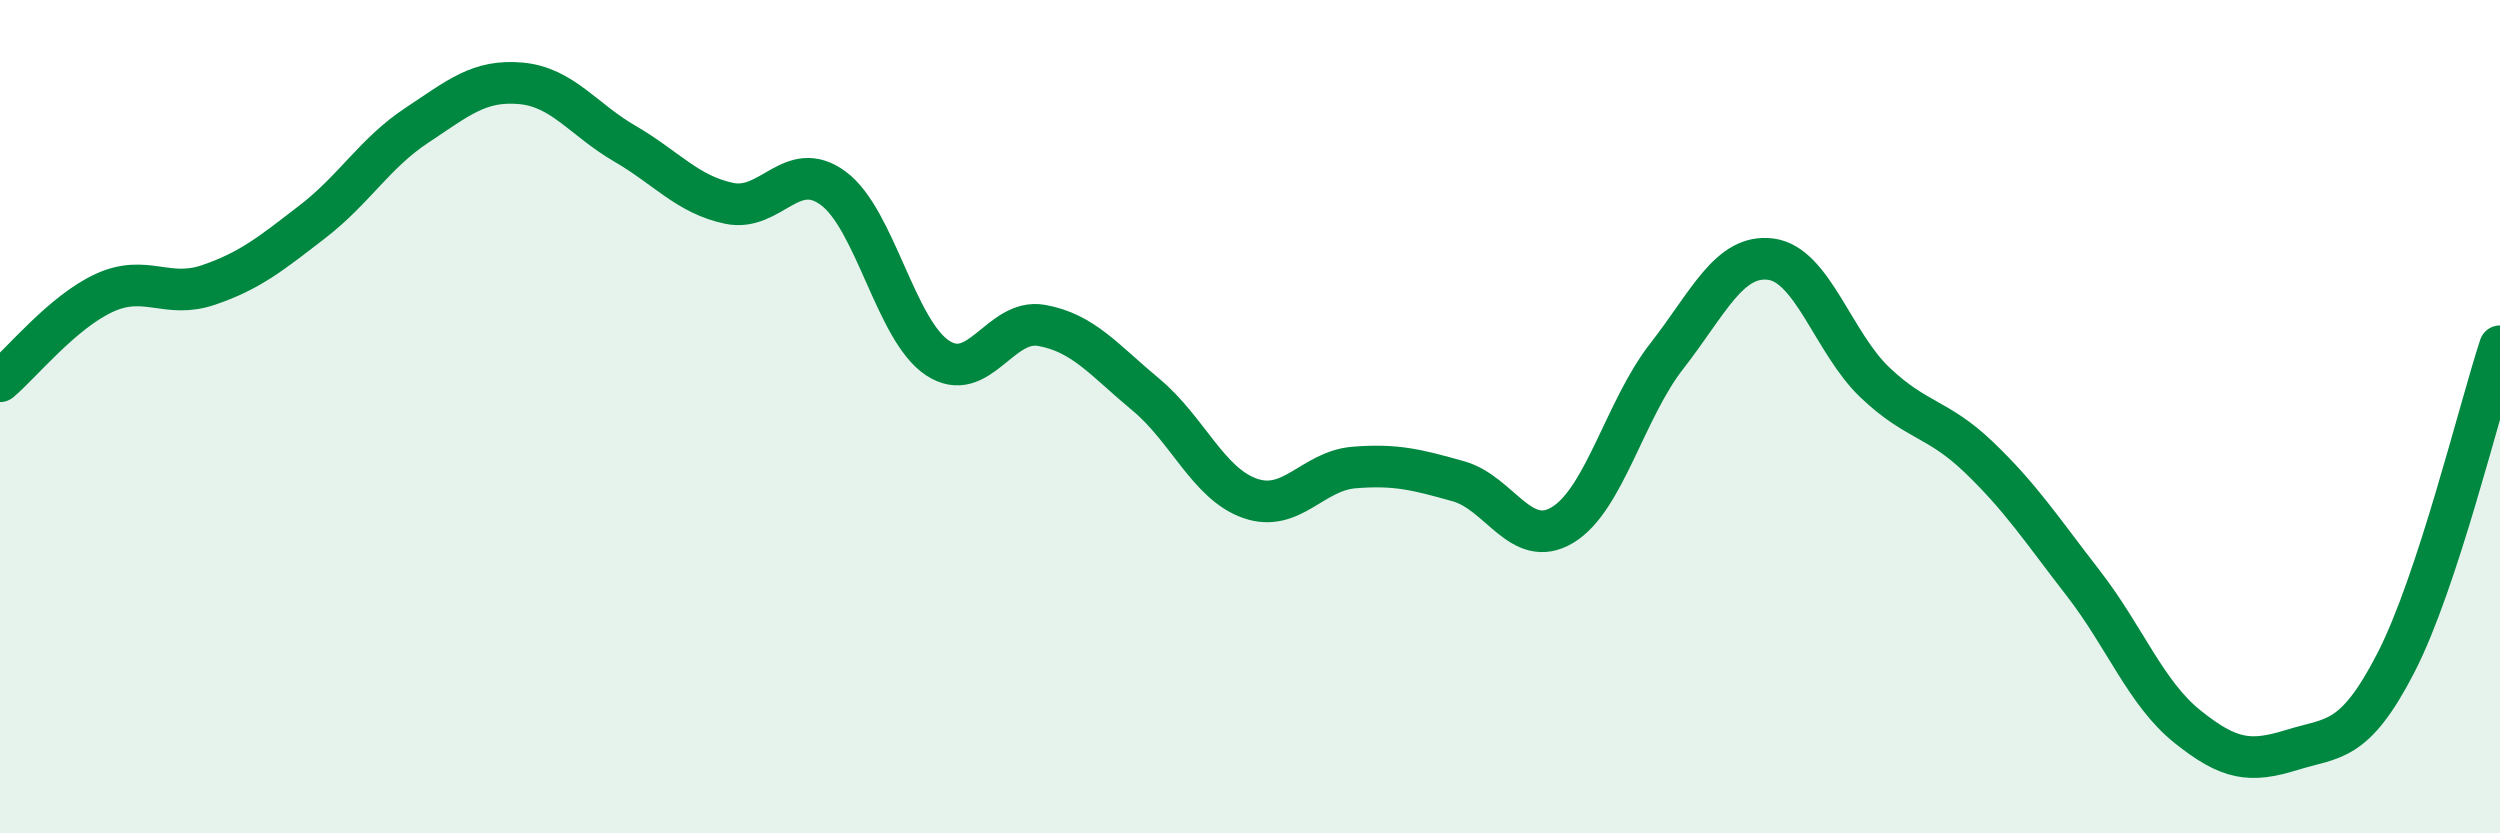
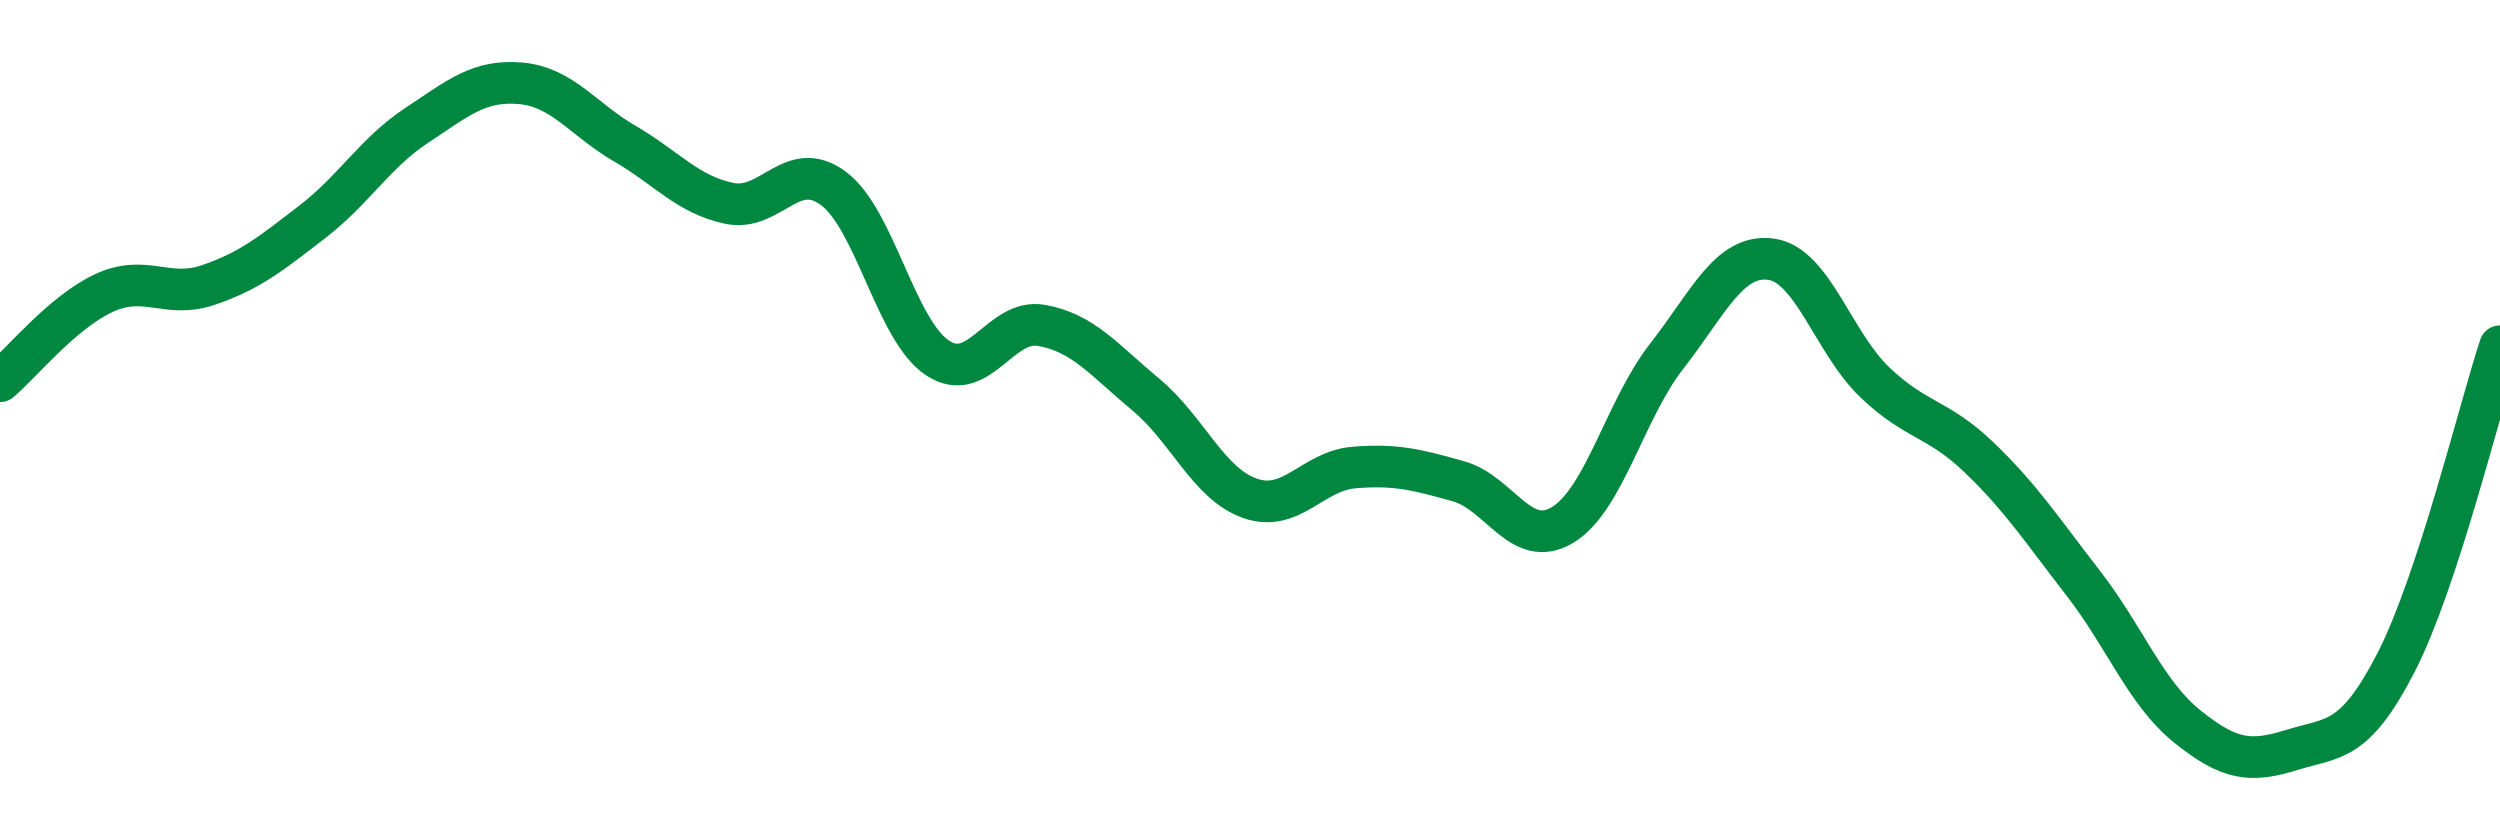
<svg xmlns="http://www.w3.org/2000/svg" width="60" height="20" viewBox="0 0 60 20">
-   <path d="M 0,9.15 C 0.5,8.73 1.5,7.49 2.5,7.03 C 3.5,6.57 4,7.18 5,6.84 C 6,6.5 6.5,6.09 7.5,5.32 C 8.5,4.55 9,3.67 10,3.01 C 11,2.35 11.5,1.91 12.5,2 C 13.5,2.09 14,2.87 15,3.45 C 16,4.03 16.5,4.67 17.5,4.88 C 18.5,5.09 19,3.78 20,4.52 C 21,5.26 21.5,7.93 22.5,8.59 C 23.5,9.25 24,7.63 25,7.81 C 26,7.99 26.5,8.64 27.5,9.47 C 28.5,10.3 29,11.61 30,11.96 C 31,12.31 31.5,11.3 32.5,11.22 C 33.5,11.14 34,11.27 35,11.55 C 36,11.83 36.5,13.2 37.5,12.6 C 38.5,12 39,9.83 40,8.55 C 41,7.27 41.5,6.09 42.5,6.22 C 43.5,6.35 44,8.23 45,9.18 C 46,10.13 46.5,10.02 47.5,10.98 C 48.5,11.94 49,12.71 50,14 C 51,15.29 51.5,16.64 52.5,17.44 C 53.5,18.24 54,18.31 55,18 C 56,17.69 56.5,17.85 57.5,15.91 C 58.5,13.97 59.5,9.83 60,8.31L60 20L0 20Z" fill="#008740" opacity="0.1" stroke-linecap="round" stroke-linejoin="round" />
  <path d="M 0,9.15 C 0.5,8.73 1.5,7.49 2.5,7.03 C 3.5,6.57 4,7.18 5,6.84 C 6,6.5 6.5,6.09 7.5,5.32 C 8.5,4.55 9,3.67 10,3.01 C 11,2.35 11.5,1.91 12.5,2 C 13.5,2.09 14,2.87 15,3.45 C 16,4.03 16.5,4.67 17.5,4.88 C 18.5,5.09 19,3.78 20,4.52 C 21,5.26 21.5,7.93 22.5,8.59 C 23.5,9.25 24,7.63 25,7.81 C 26,7.99 26.5,8.64 27.5,9.47 C 28.5,10.3 29,11.61 30,11.96 C 31,12.31 31.5,11.3 32.5,11.22 C 33.5,11.14 34,11.27 35,11.55 C 36,11.83 36.5,13.2 37.5,12.6 C 38.5,12 39,9.83 40,8.55 C 41,7.27 41.5,6.09 42.5,6.22 C 43.5,6.35 44,8.23 45,9.18 C 46,10.13 46.5,10.02 47.5,10.98 C 48.5,11.94 49,12.71 50,14 C 51,15.29 51.5,16.64 52.5,17.44 C 53.5,18.24 54,18.31 55,18 C 56,17.69 56.5,17.85 57.5,15.91 C 58.5,13.97 59.5,9.83 60,8.31" stroke="#008740" stroke-width="1" fill="none" stroke-linecap="round" stroke-linejoin="round" />
</svg>